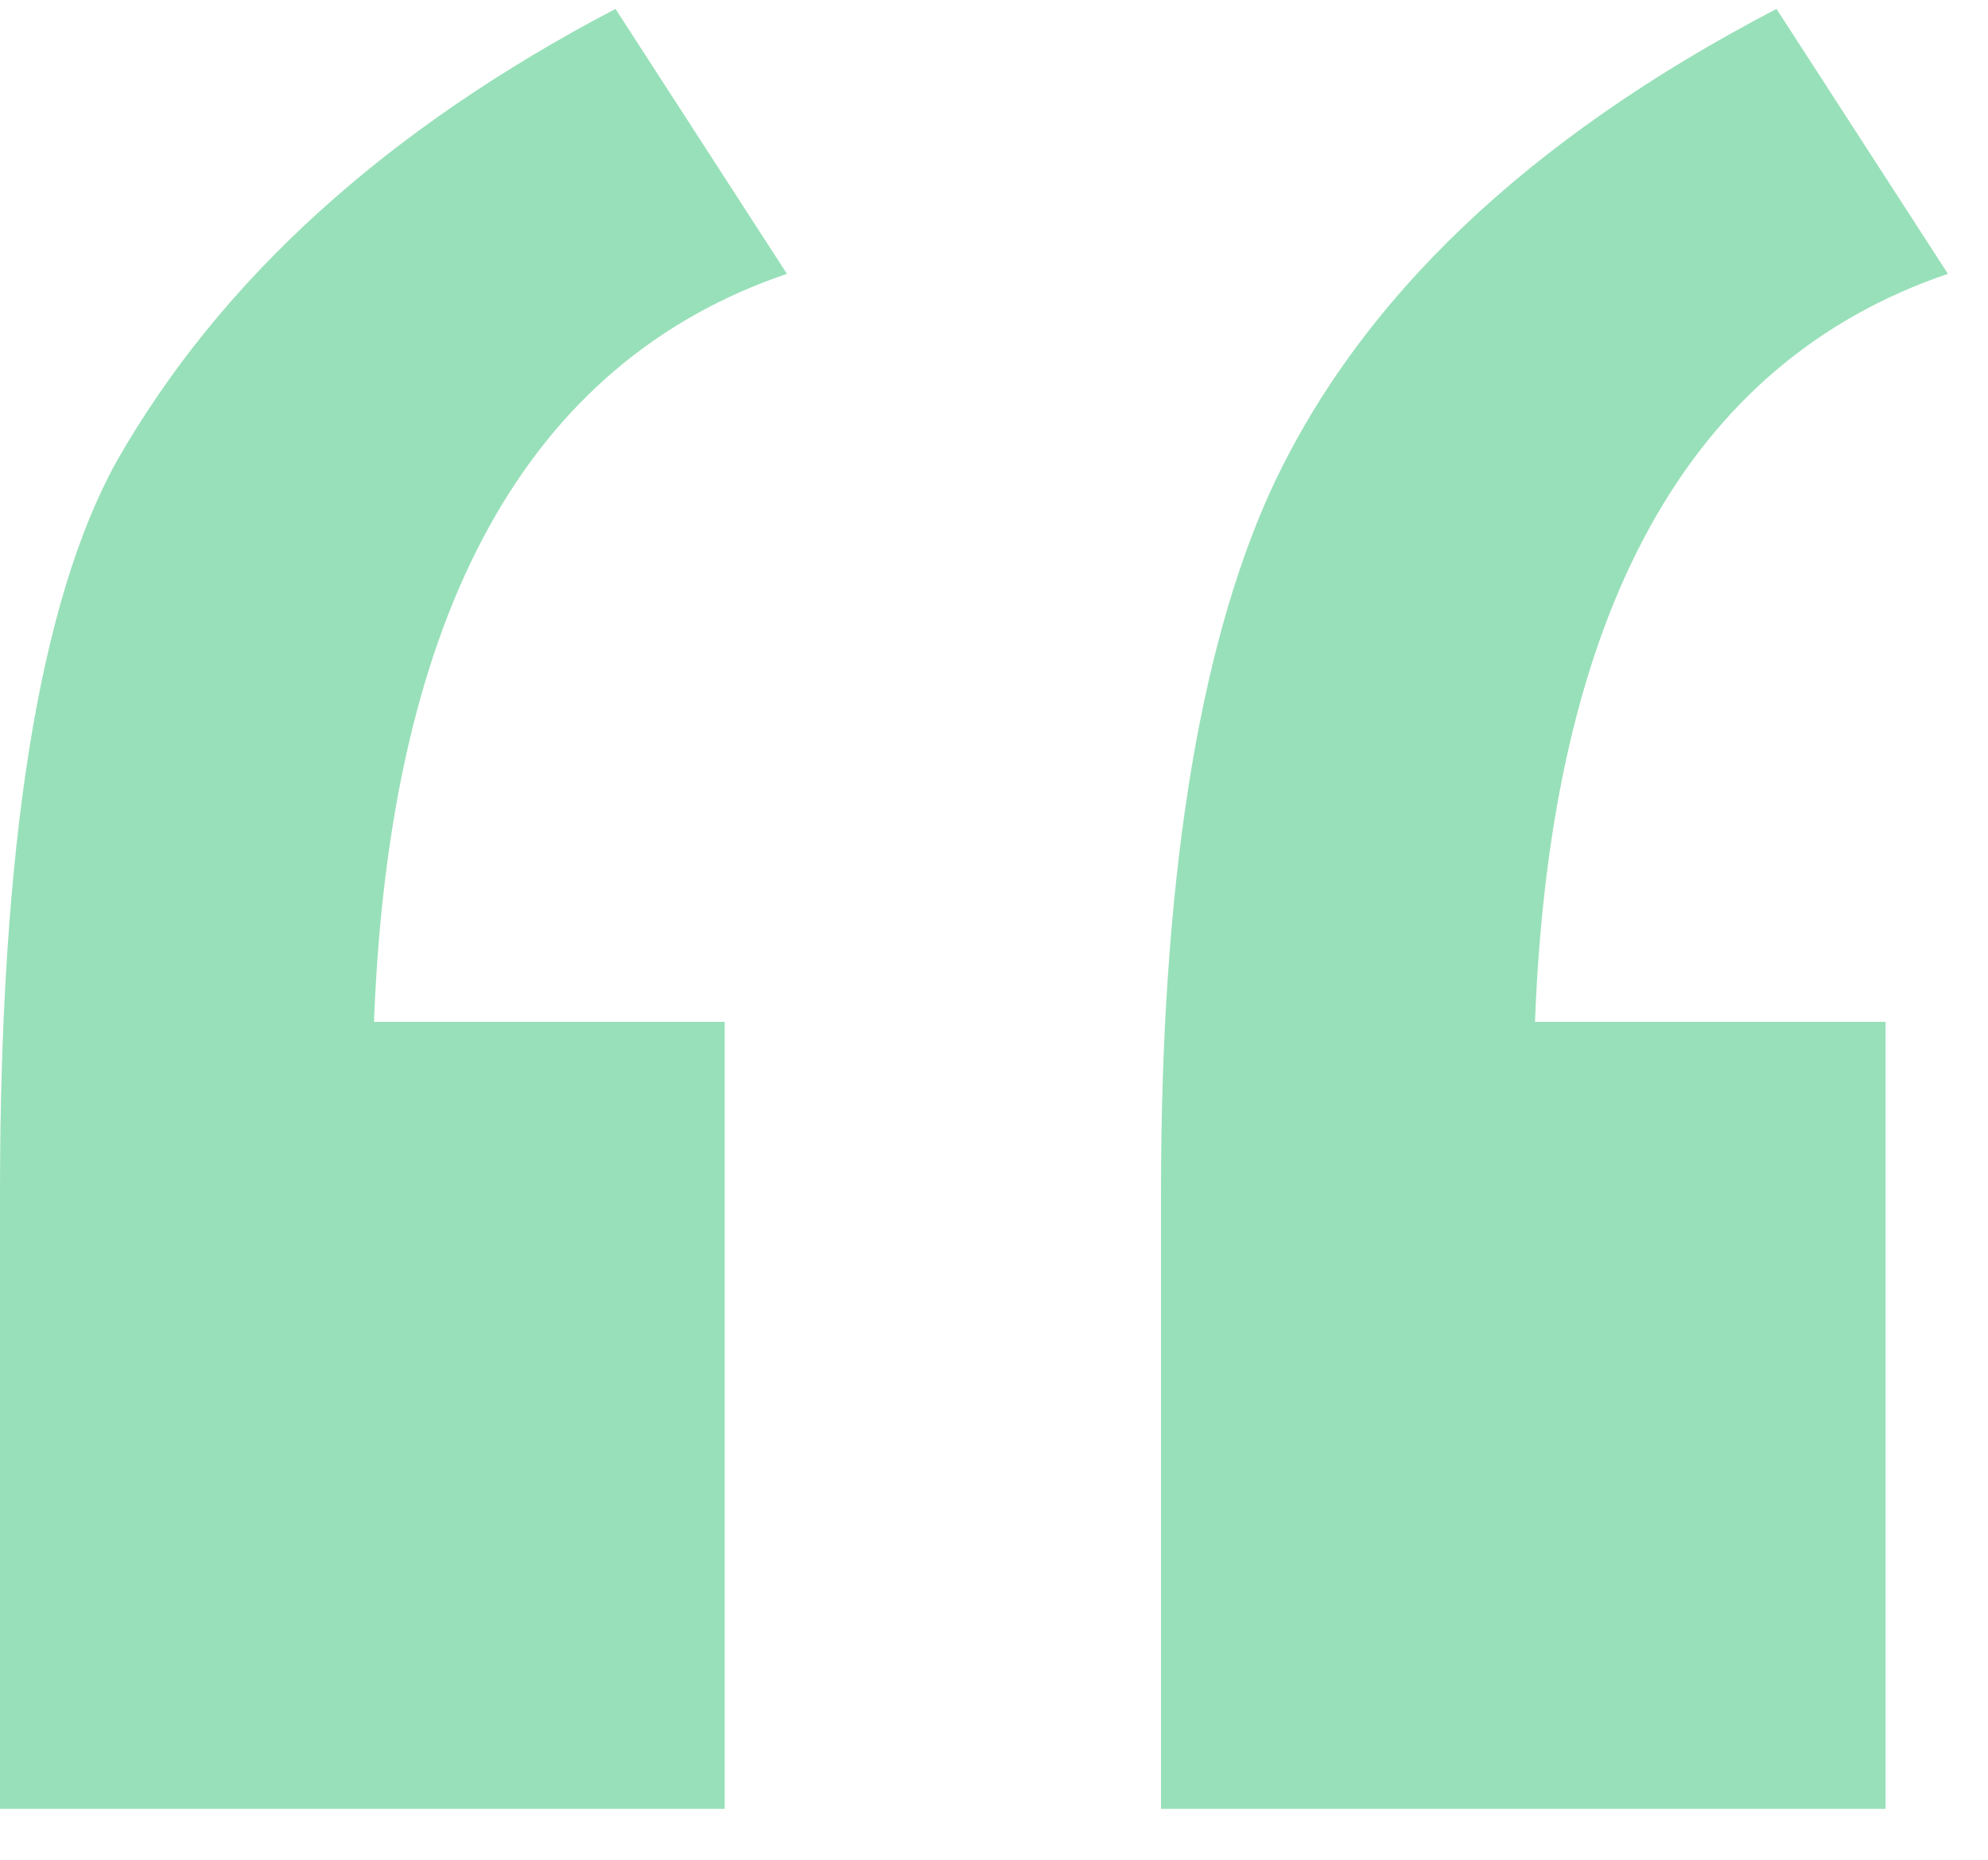
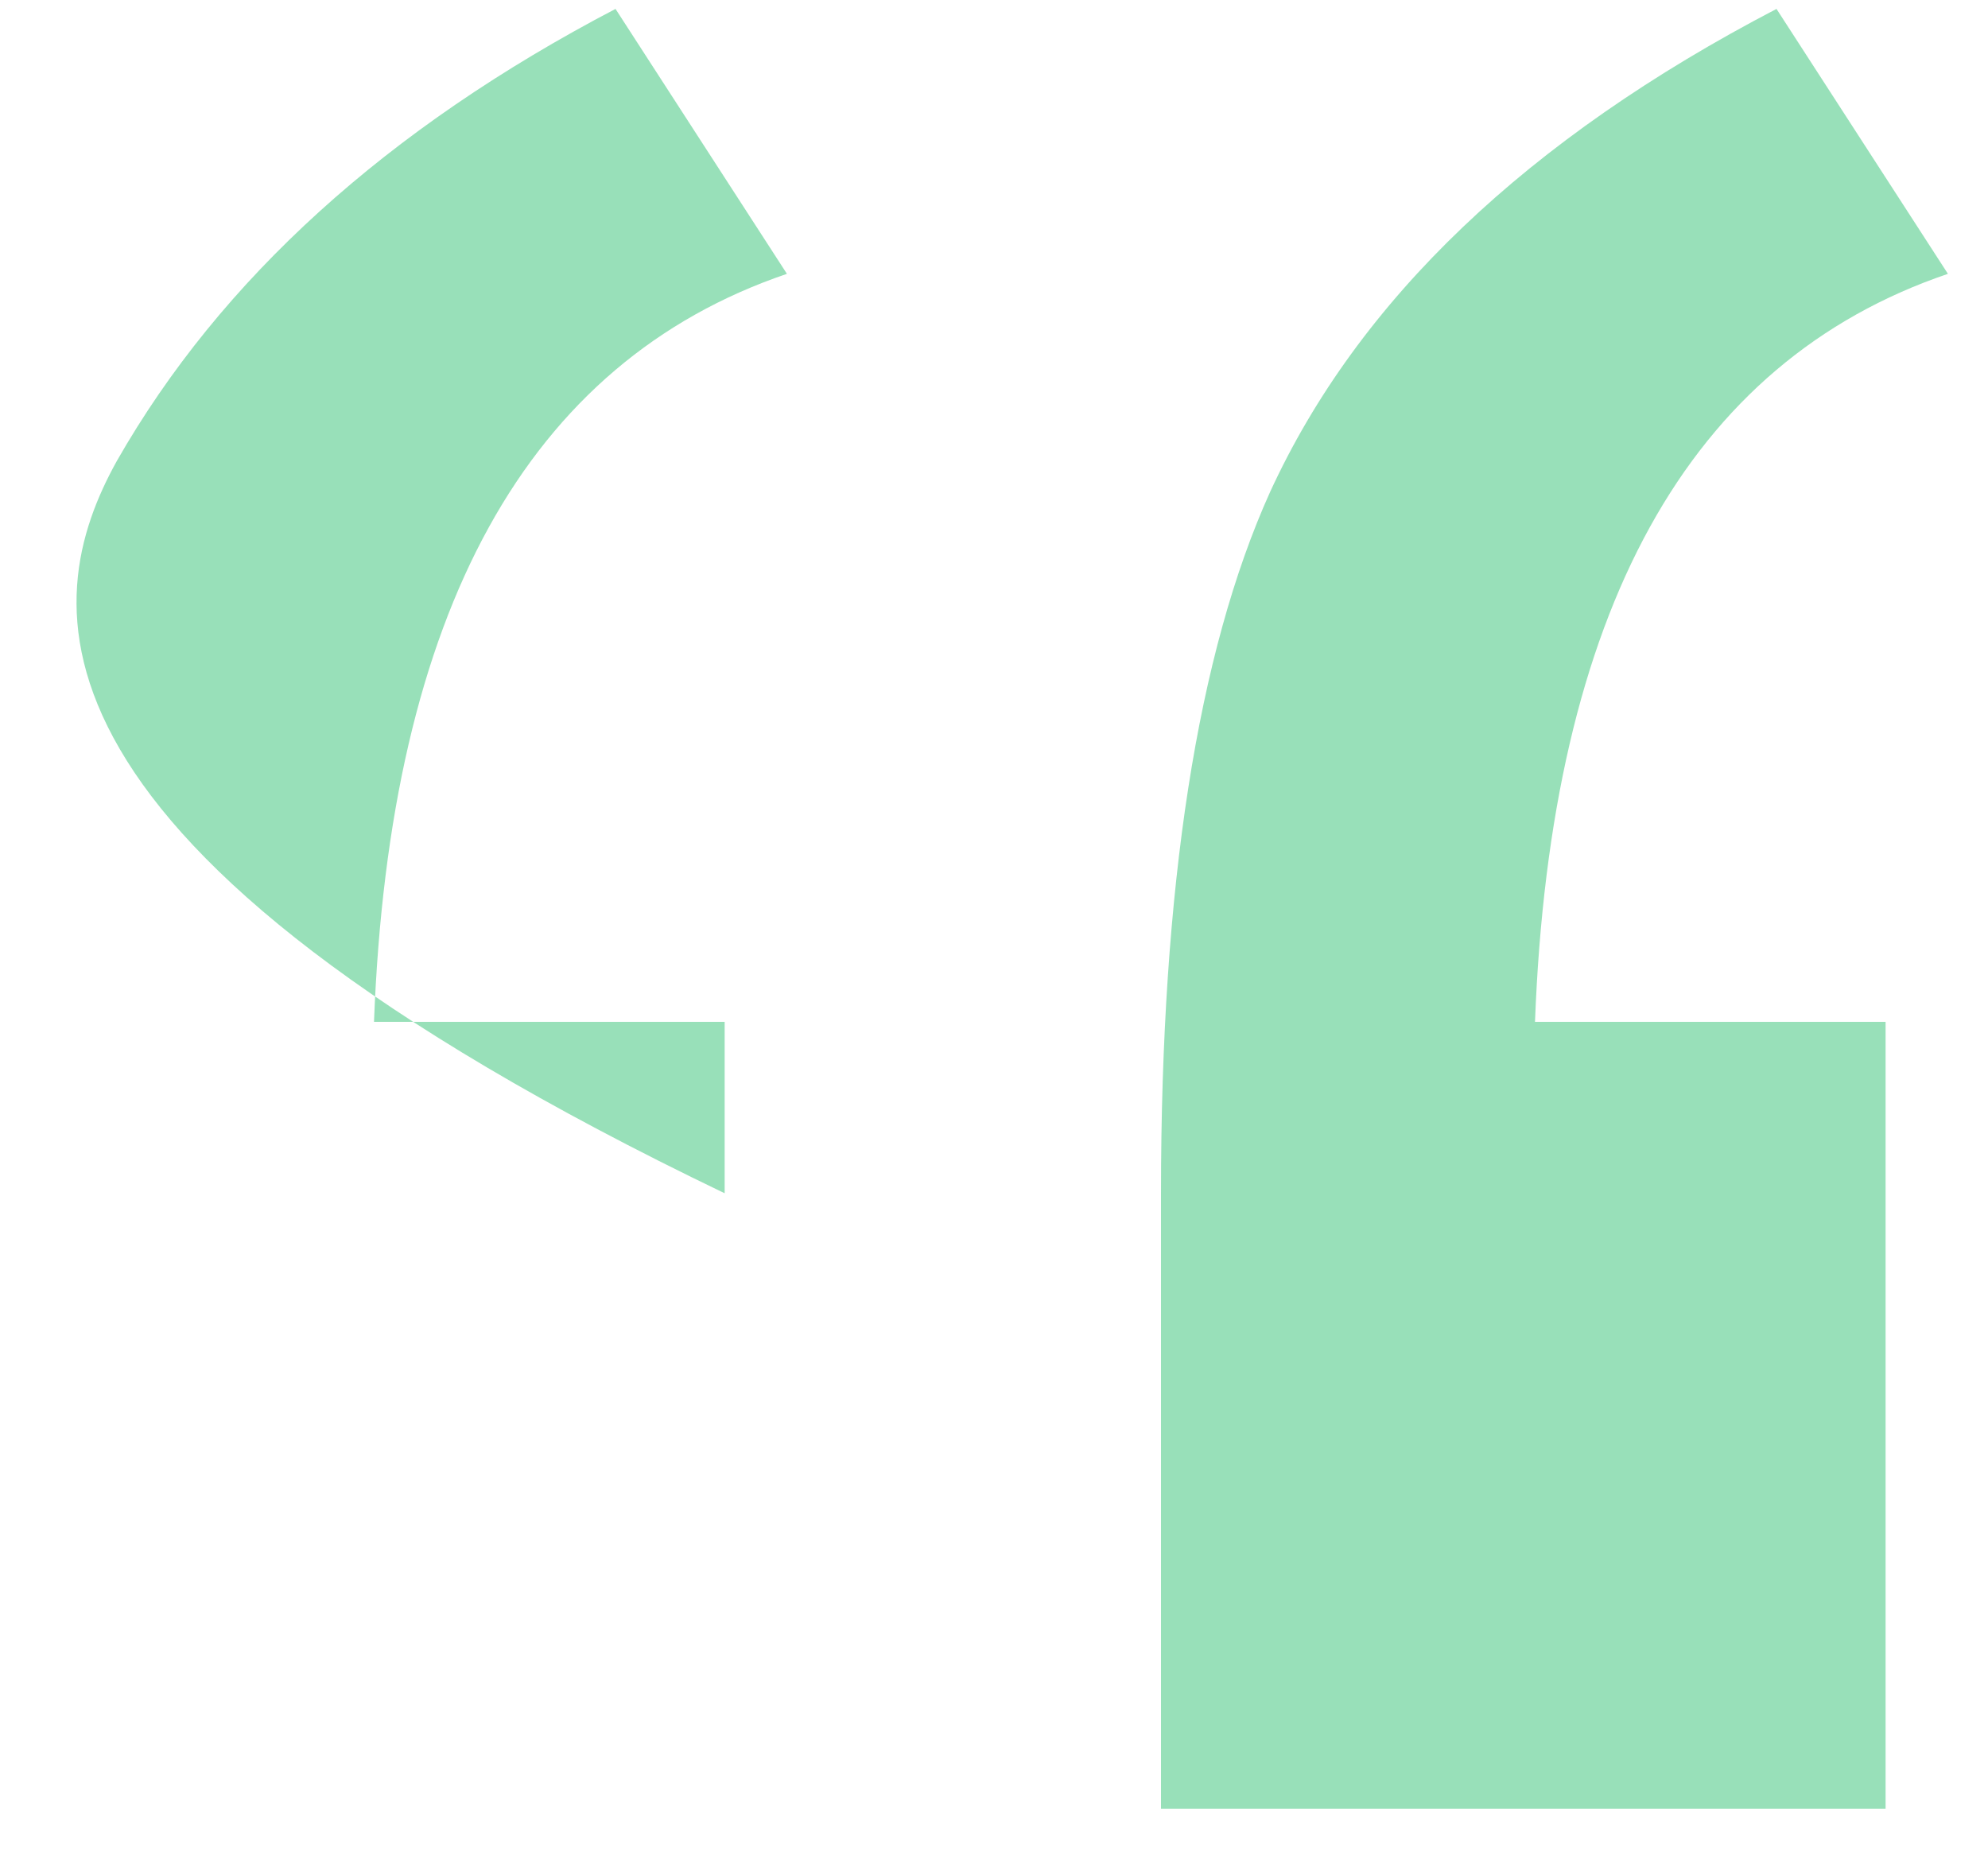
<svg xmlns="http://www.w3.org/2000/svg" width="31" height="29" viewBox="0 0 31 29" fill="none">
-   <path opacity="0.5" d="M11.3 15.934V28.206H0V18.607C0 13.18 0.608 9.373 1.823 7.186C3.442 4.351 6.035 2.002 9.598 0.139L12.271 4.27C8.222 5.647 6.075 9.535 5.832 15.934H11.3ZM29.403 15.934V28.206H18.104V18.607C18.104 13.828 18.671 10.183 19.805 7.672C21.181 4.675 23.814 2.164 27.702 0.139L30.375 4.27C26.325 5.647 24.178 9.535 23.936 15.934H29.403Z" fill="#33C375" />
+   <path opacity="0.5" d="M11.3 15.934V28.206V18.607C0 13.18 0.608 9.373 1.823 7.186C3.442 4.351 6.035 2.002 9.598 0.139L12.271 4.27C8.222 5.647 6.075 9.535 5.832 15.934H11.3ZM29.403 15.934V28.206H18.104V18.607C18.104 13.828 18.671 10.183 19.805 7.672C21.181 4.675 23.814 2.164 27.702 0.139L30.375 4.27C26.325 5.647 24.178 9.535 23.936 15.934H29.403Z" fill="#33C375" />
</svg>